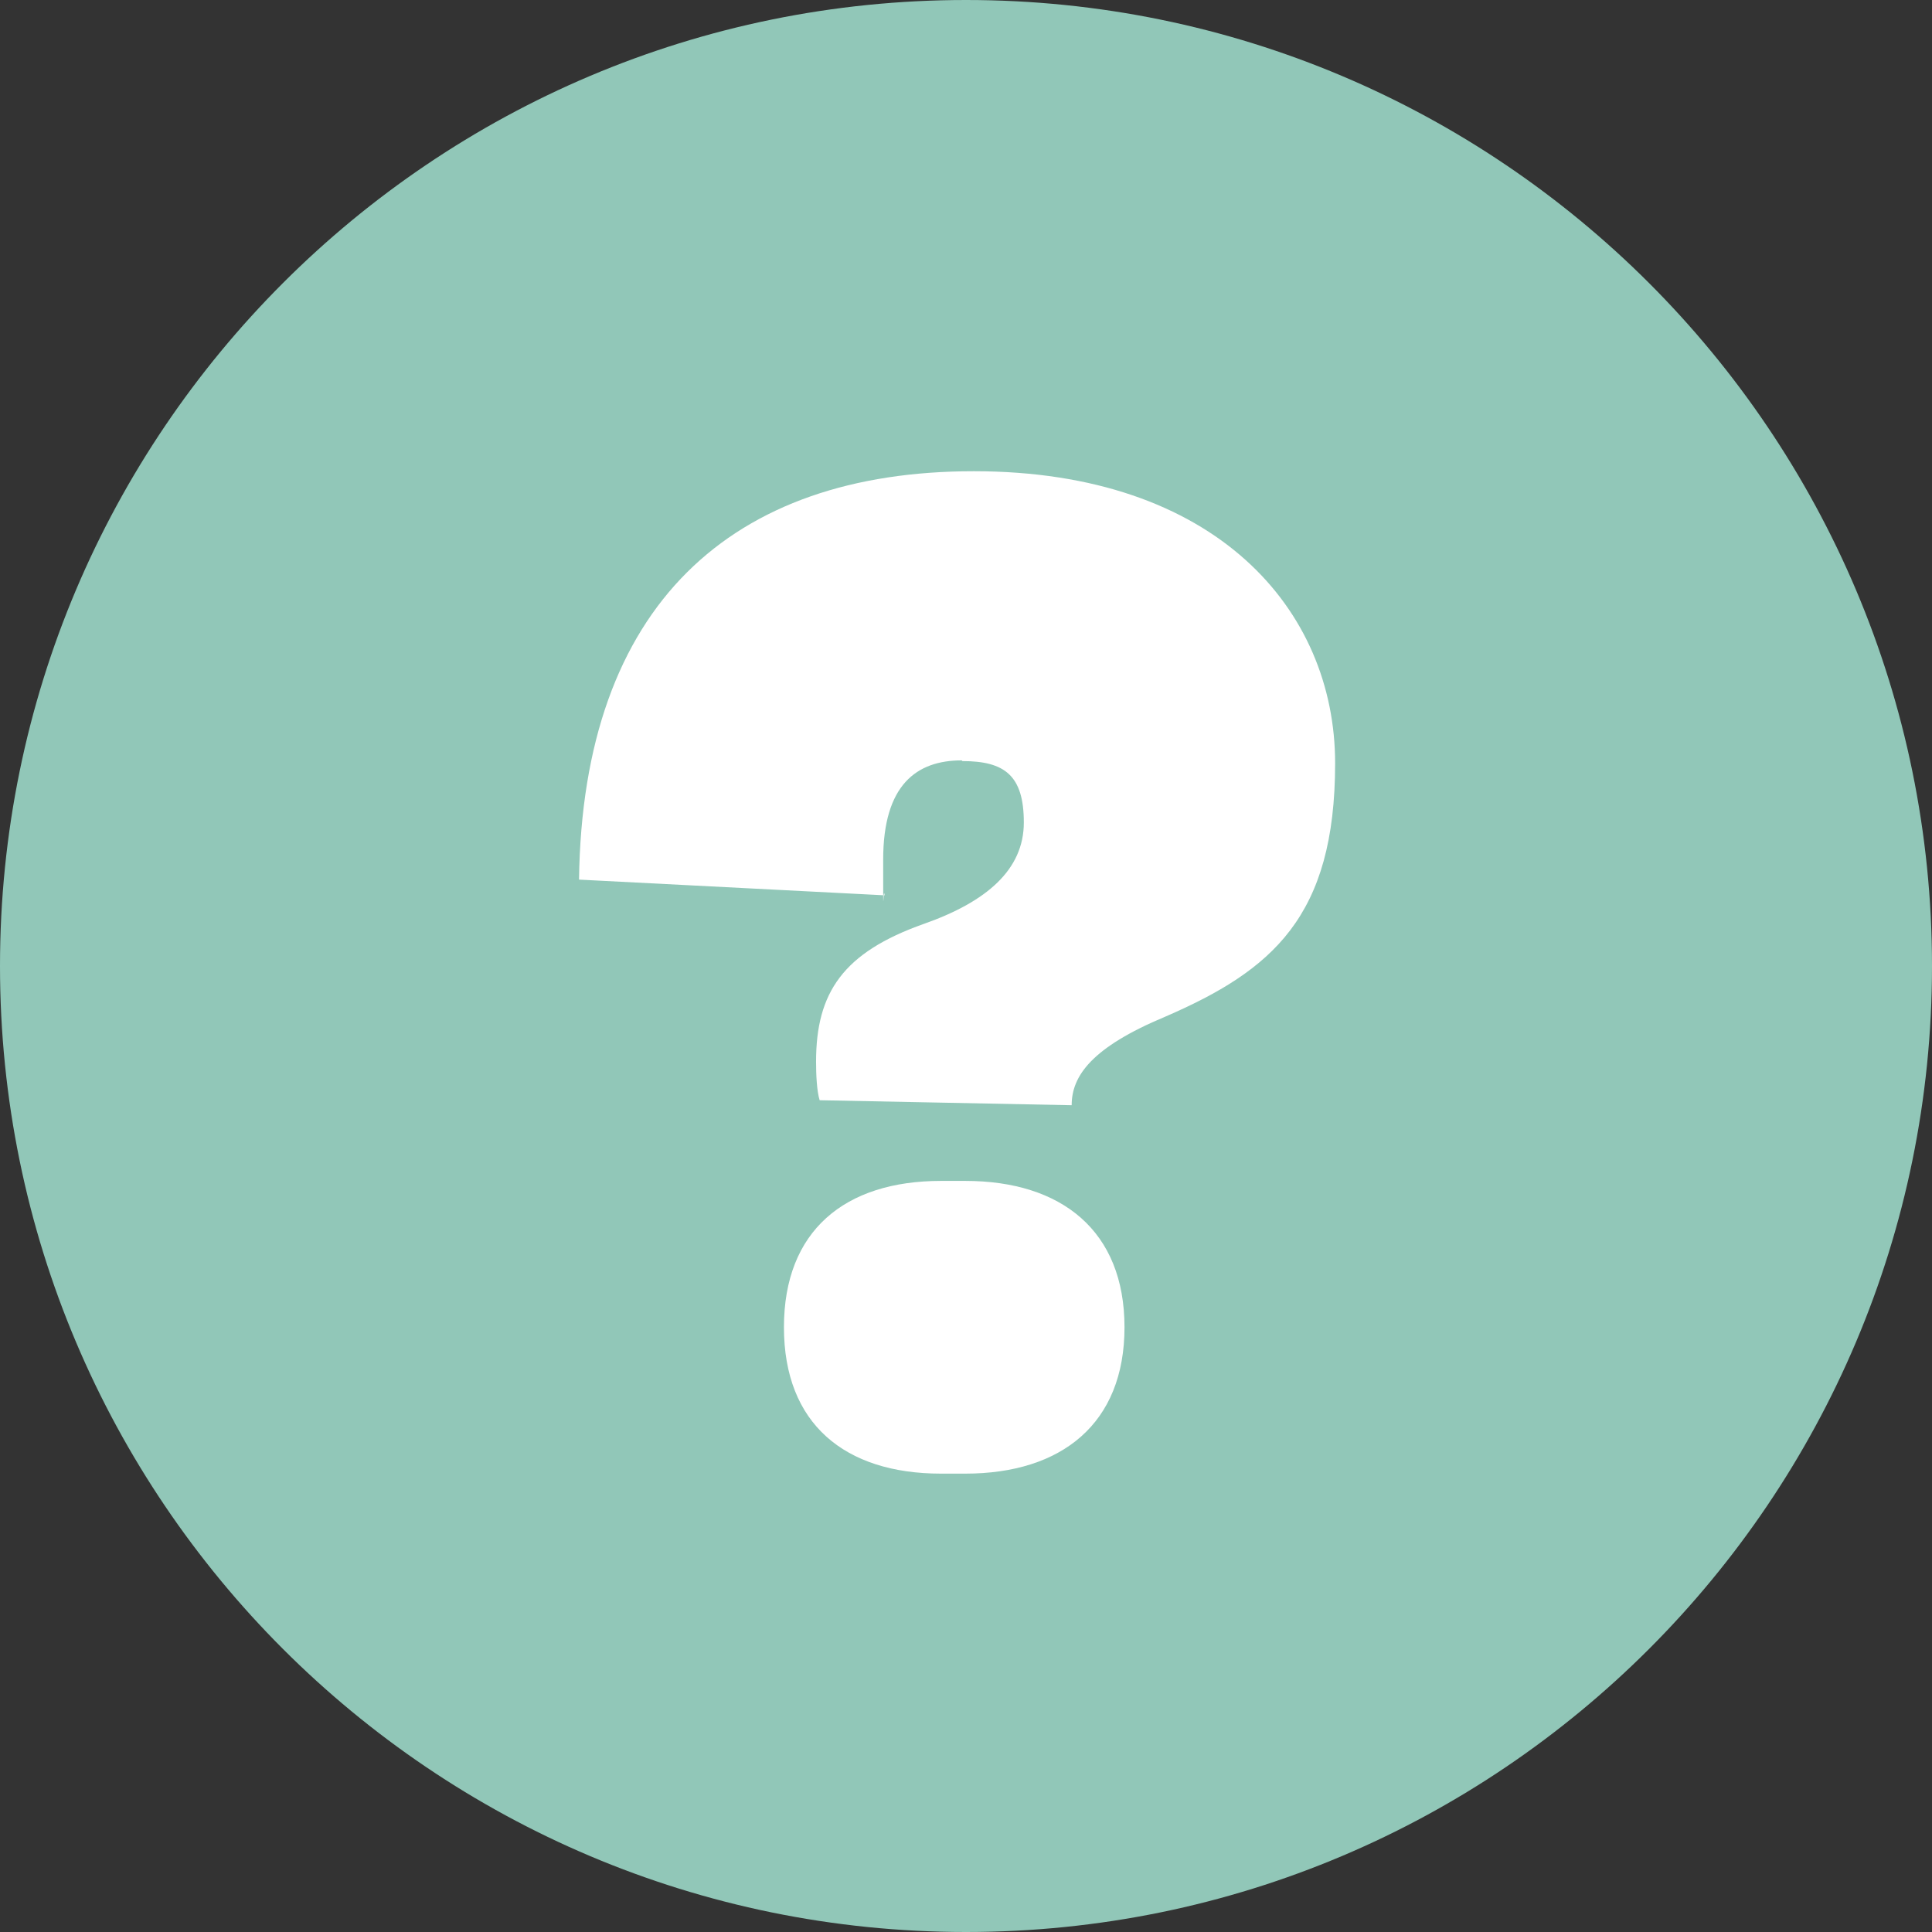
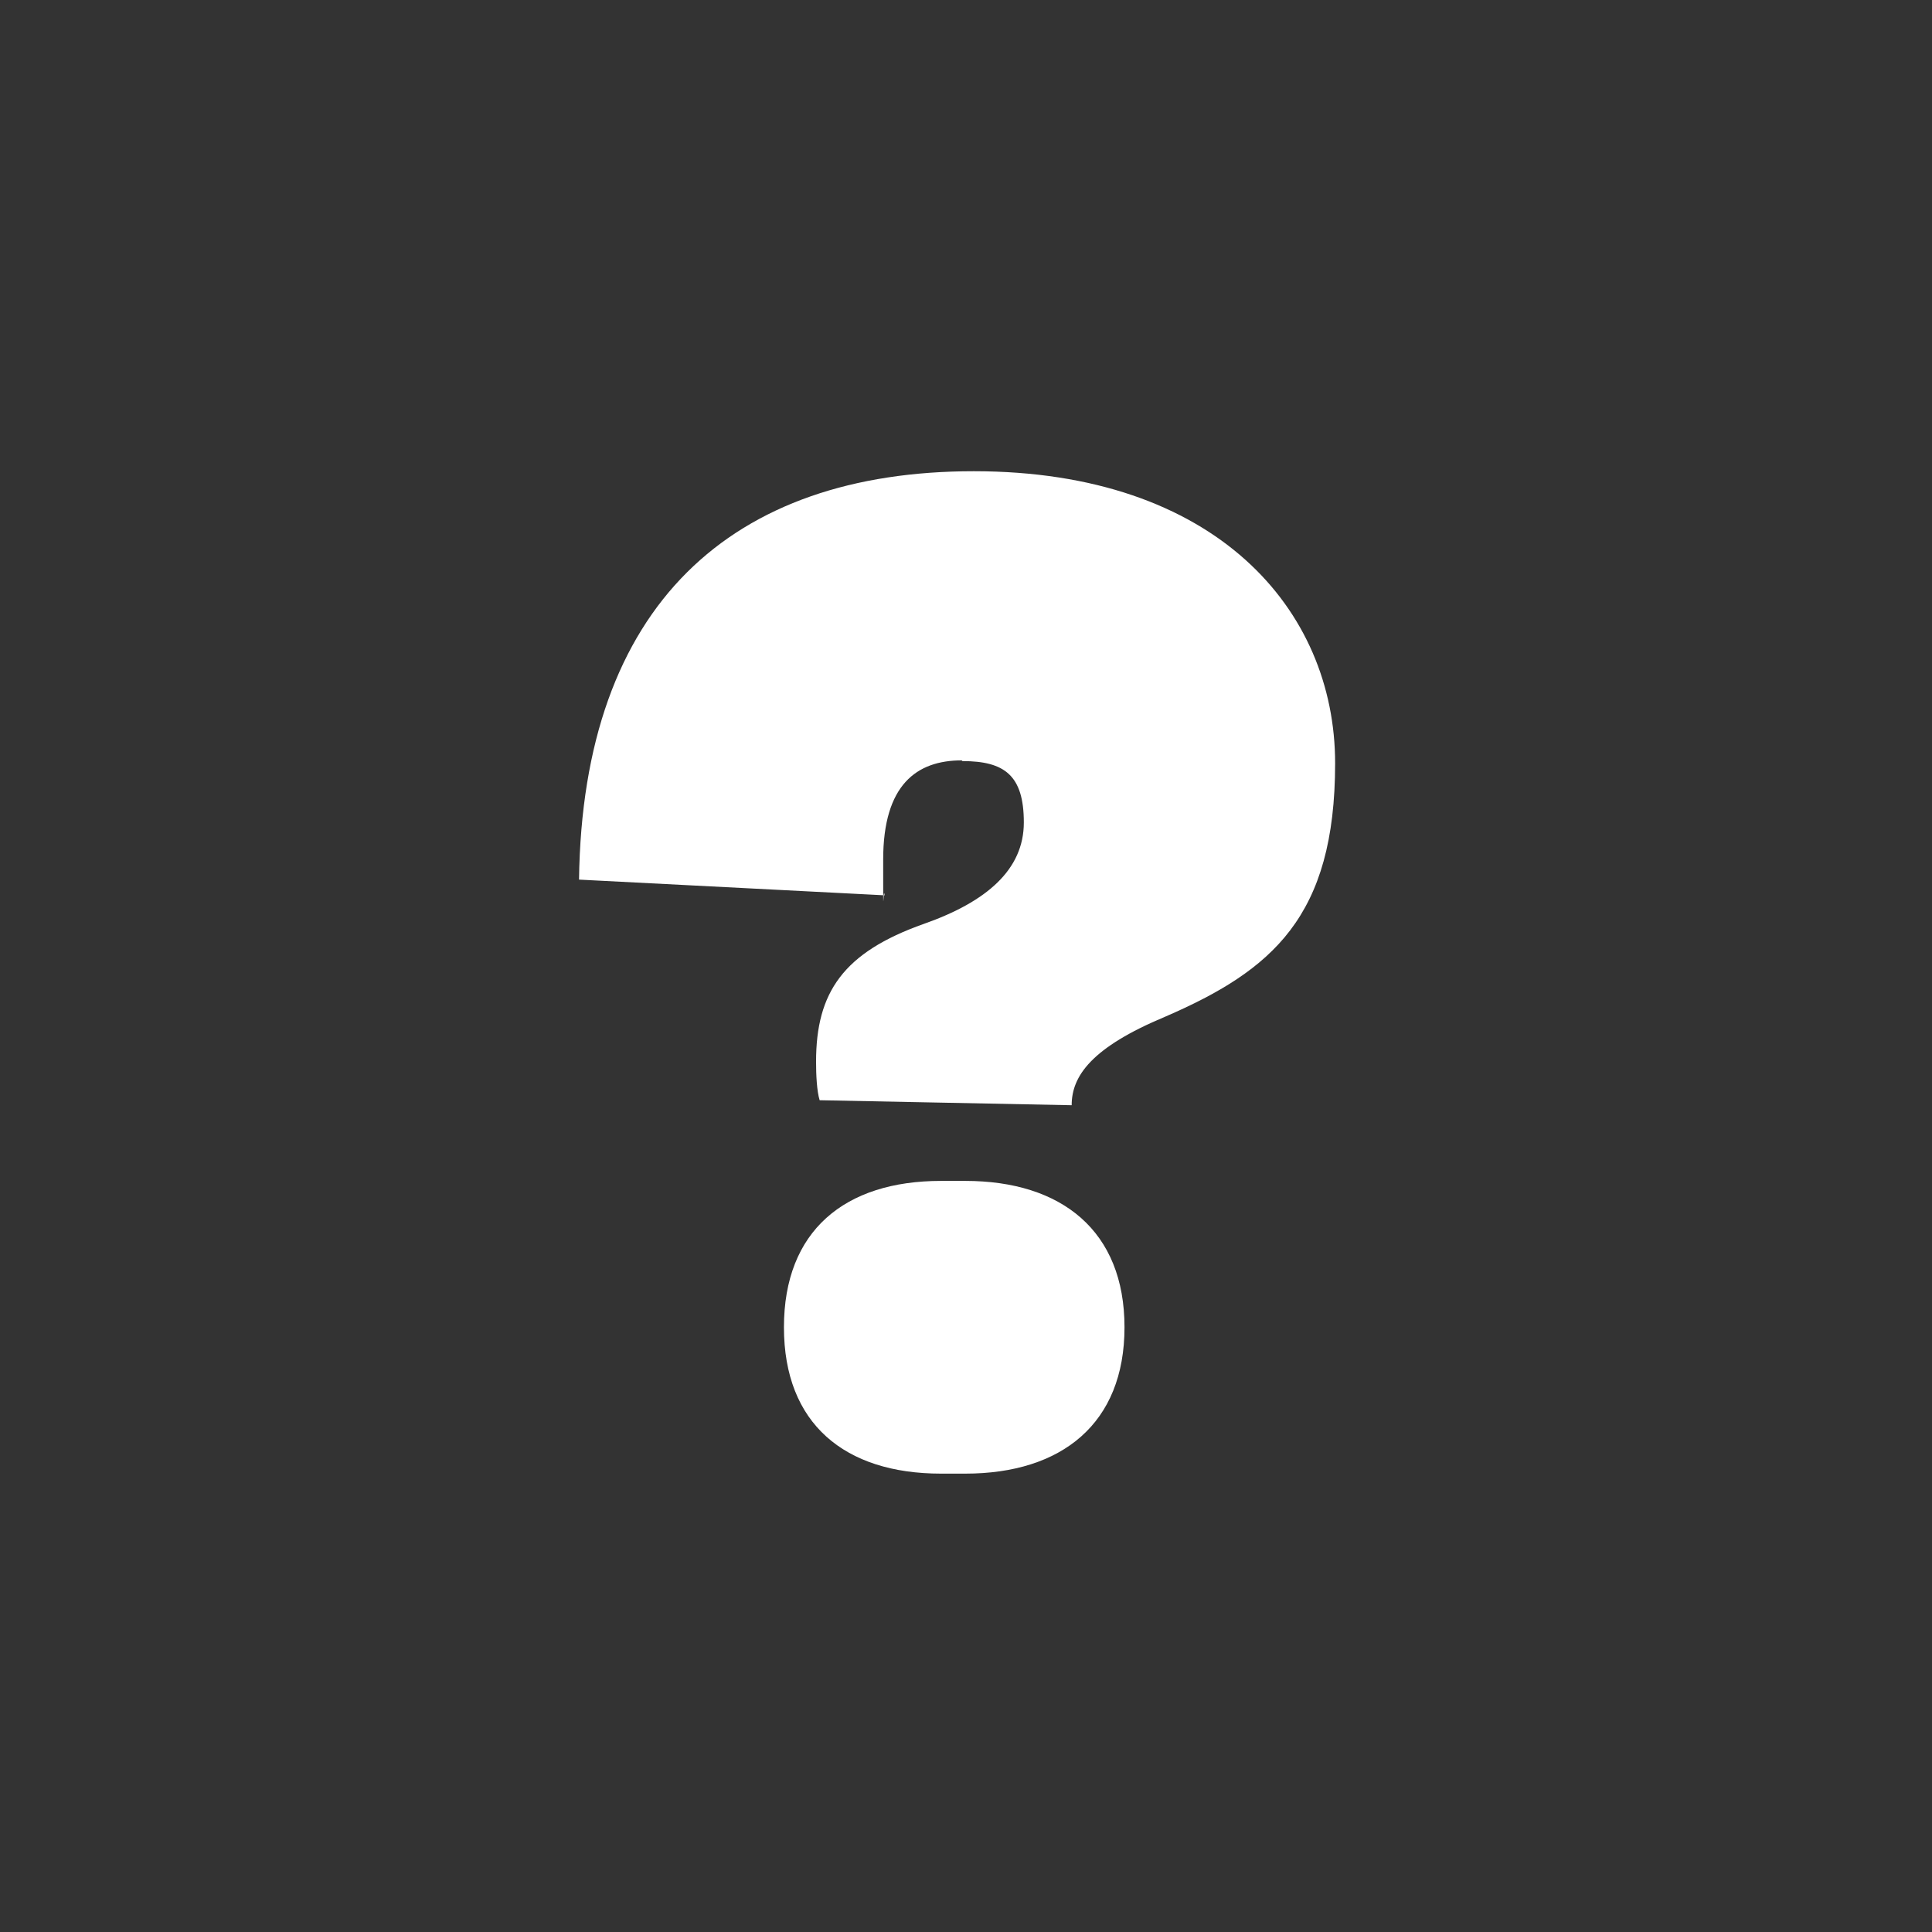
<svg xmlns="http://www.w3.org/2000/svg" id="Réteg_1" data-name="Réteg 1" version="1.1" viewBox="0 0 270.6 270.6">
  <rect x="0" y="0" width="270.6" height="270.6" fill="#333333" stroke="none" />
  <defs>
    <style>
      .cls-1 {
        clip-path: url(#clippath);
      }

      .cls-2 {
        fill: none;
      }

      .cls-2, .cls-3, .cls-4 {
        stroke-width: 0px;
      }

      .cls-3 {
        fill: #91c7b8;
      }

      .cls-4 {
        fill: #fff;
      }
    </style>
    <clipPath id="clippath">
-       <rect class="cls-2" x="0" y="0" width="270.6" height="270.6" />
-     </clipPath>
+       </clipPath>
  </defs>
  <g class="cls-1">
-     <path class="cls-3" d="M135.3,270.6c74.7,0,135.3-60.6,135.3-135.3S210,0,135.3,0,0,60.6,0,135.3s60.6,135.3,135.3,135.3" />
-   </g>
+     </g>
  <path class="cls-4" d="M134.7,106.5c-6.3,0-11,3.4-11,13.9s0,3.2.2,5l-42.8-2.2c.5-38.5,21.4-57.2,55.3-57.2s50.6,19.4,50.6,40.9-8.8,29-23.8,35.5c-10.3,4.3-13.1,8.3-13.1,12.4l-35.3-.7c-.4-1.3-.5-3.6-.5-5.4,0-9.7,3.8-15.3,15.1-19.3,8.8-3.1,14-7.6,14-14.2s-2.7-8.6-8.6-8.6h0ZM157.5,185.9c0,13.5-8.8,20.5-22.3,20.5h-3.4c-13.5,0-22-7-22-20.5s8.5-20.5,22-20.5h3.4c13.5,0,22.3,7,22.3,20.5h0Z" />
</svg>